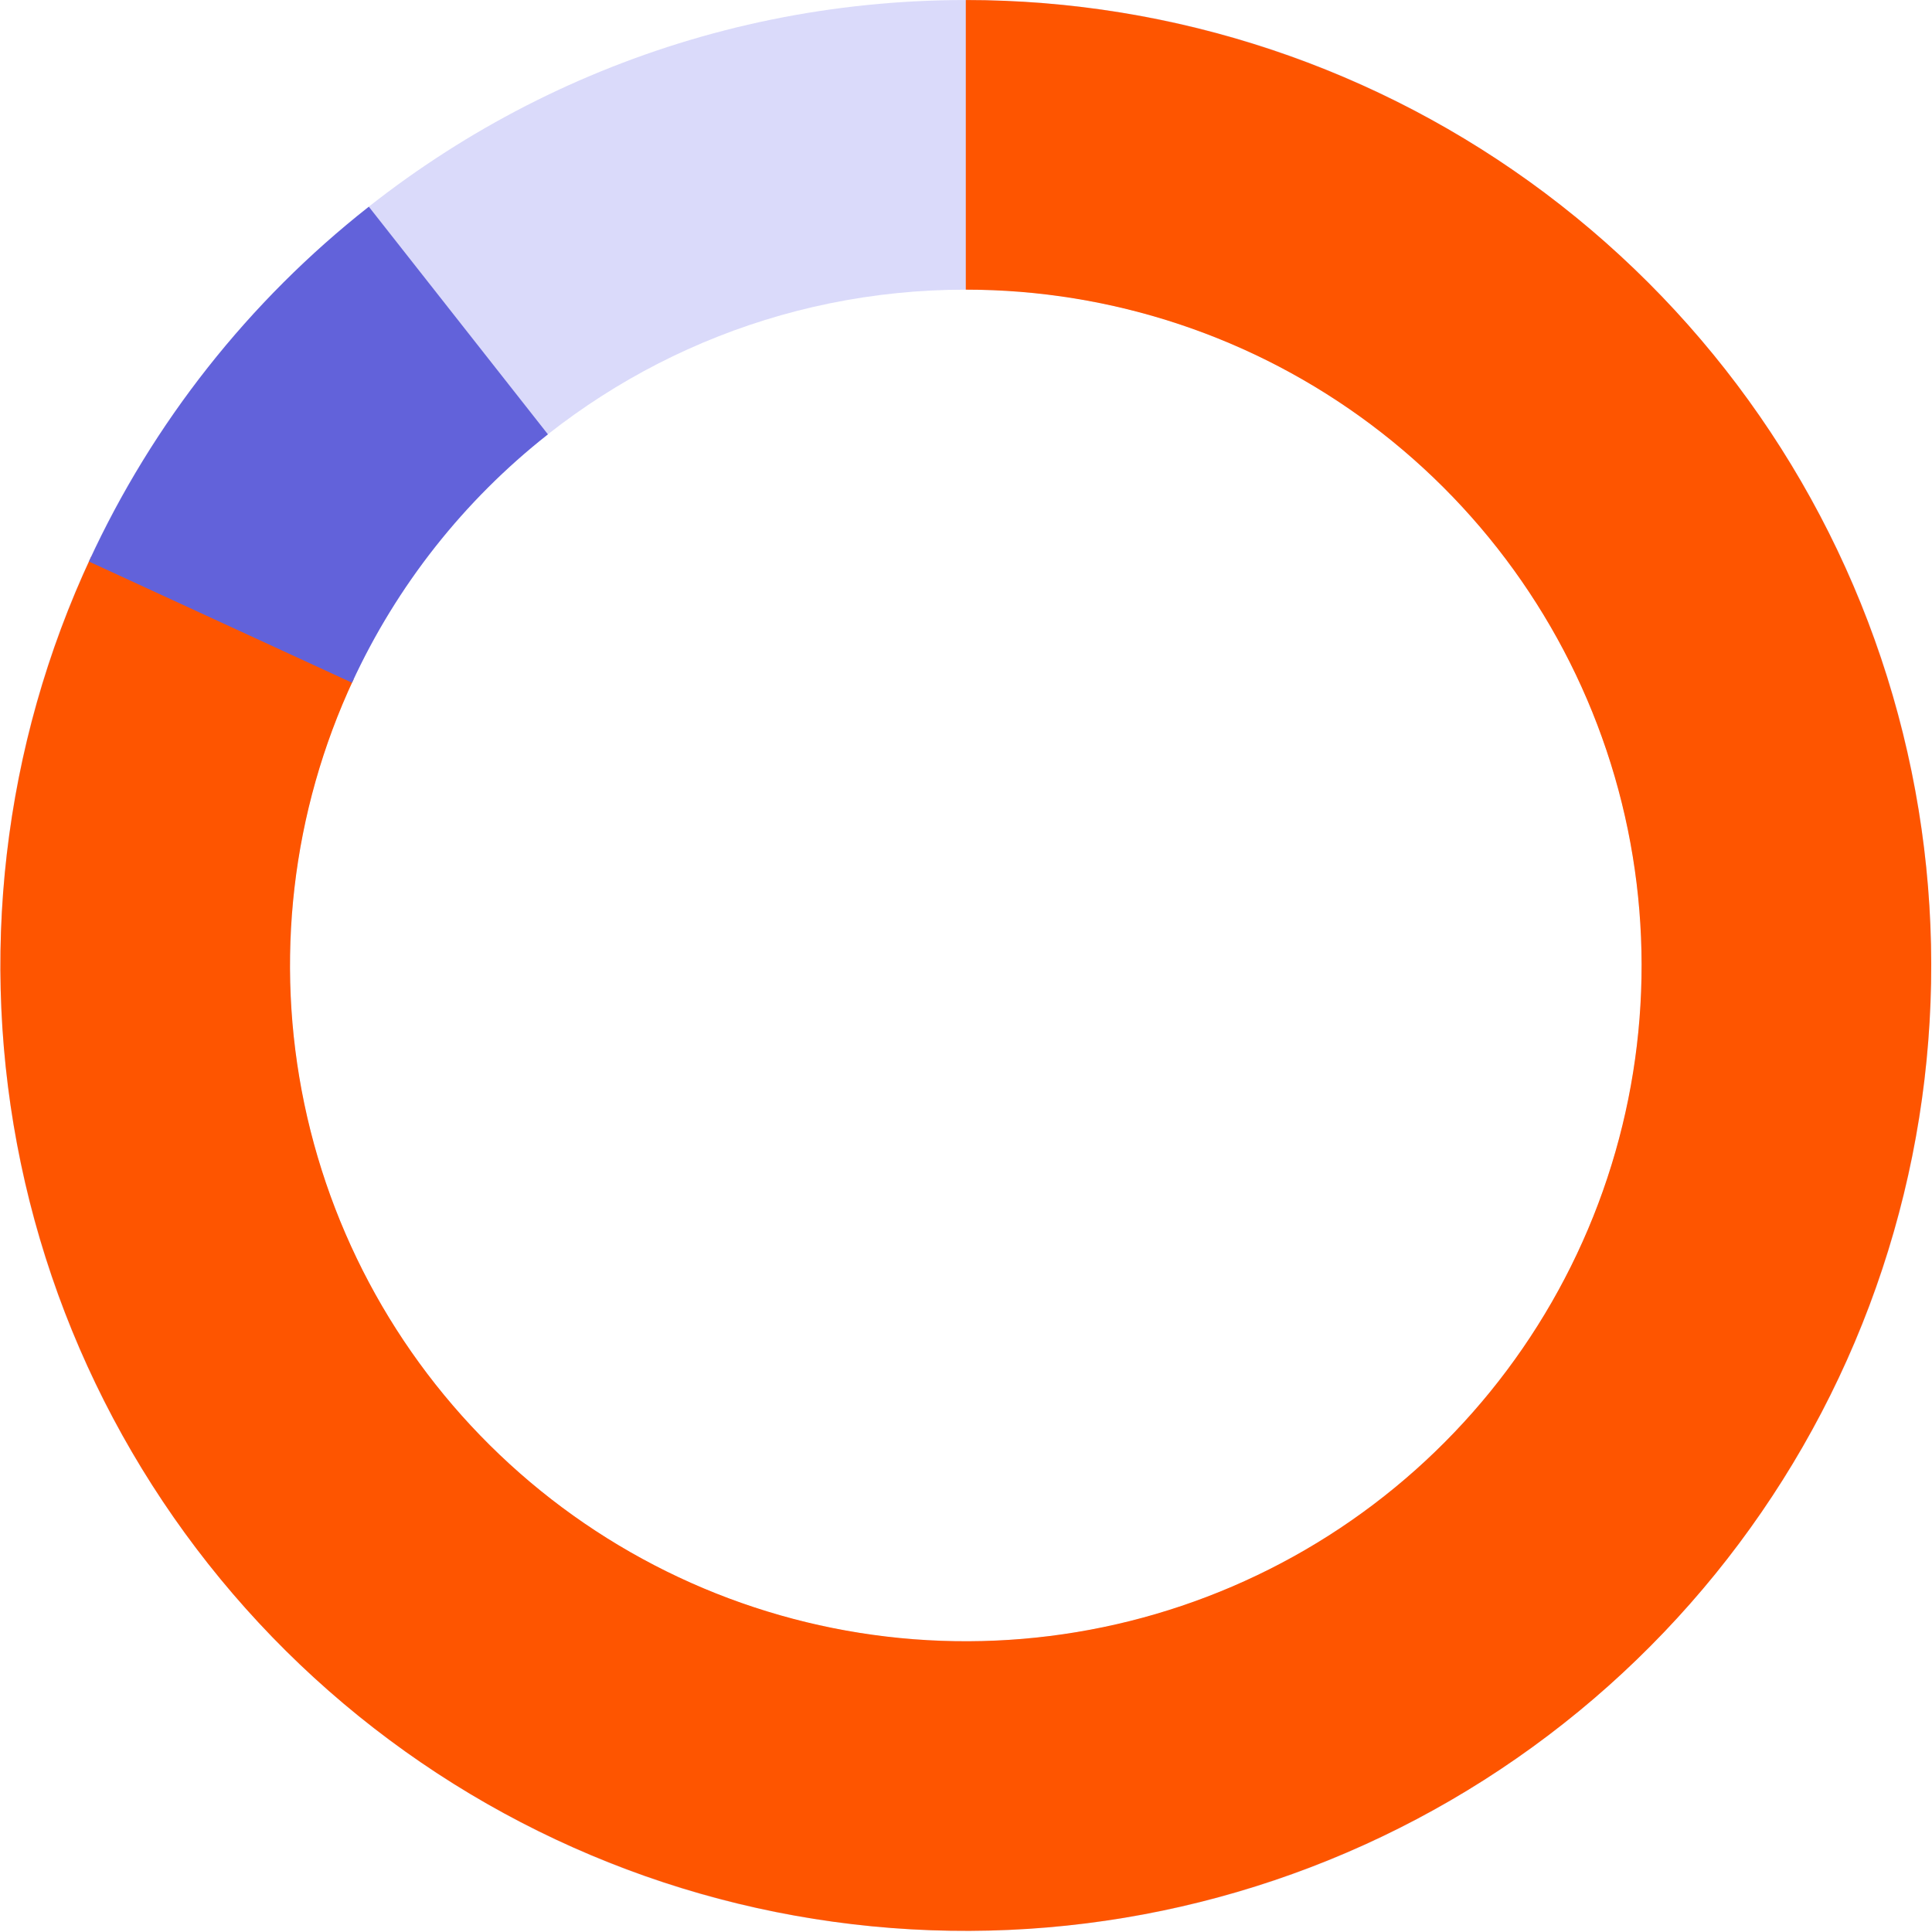
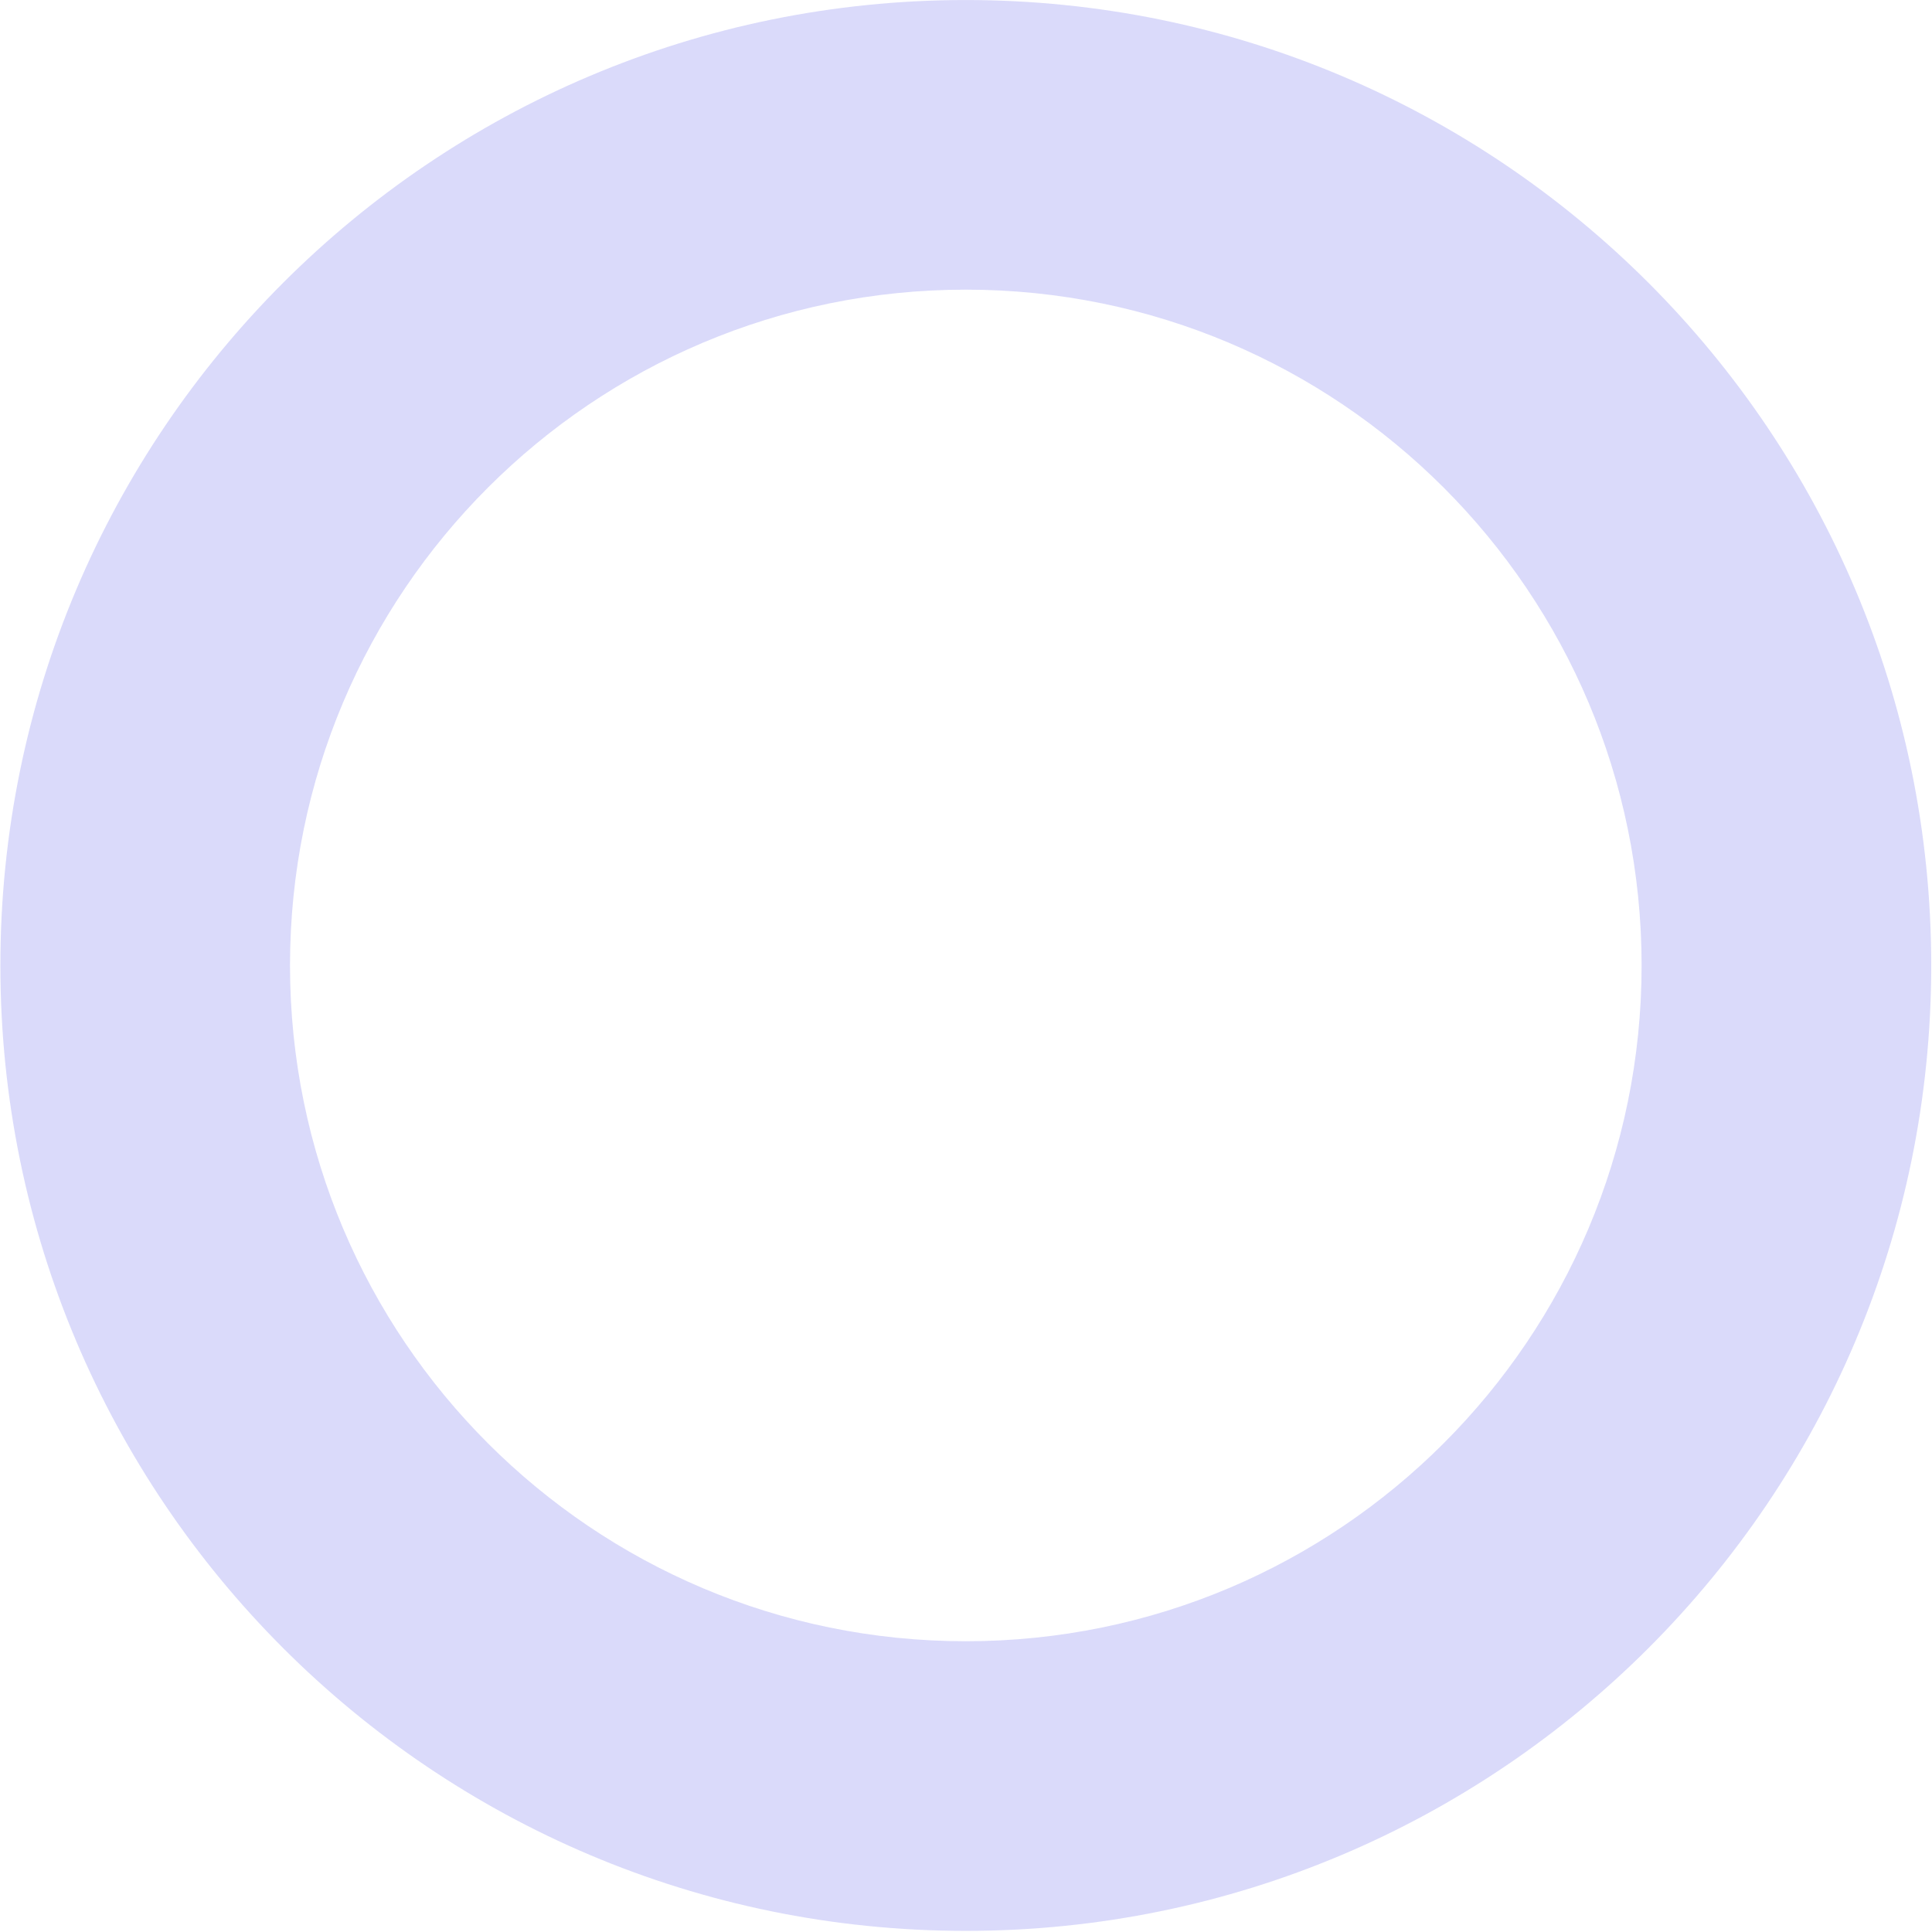
<svg xmlns="http://www.w3.org/2000/svg" width="1029" height="1029" viewBox="0 0 1029 1029" fill="none">
  <path d="M1028.59 514.208C1028.59 798.19 798.377 1028.4 514.396 1028.4C230.414 1028.4 0.201 798.19 0.201 514.208C0.201 230.226 230.414 0.014 514.396 0.014C798.377 0.014 1028.59 230.226 1028.59 514.208ZM154.459 514.208C154.459 712.995 315.608 874.144 514.396 874.144C713.183 874.144 874.332 712.995 874.332 514.208C874.332 315.421 713.183 154.272 514.396 154.272C315.608 154.272 154.459 315.421 154.459 514.208Z" fill="#DADAFA" />
-   <path d="M514.396 0.014C625.689 0.014 733.978 36.123 822.999 102.918C912.02 169.713 976.966 263.587 1008.08 370.442C1039.2 477.297 1034.81 591.363 995.567 695.509C956.325 799.655 884.353 888.258 790.46 948.01C696.567 1007.76 585.822 1035.44 474.858 1026.88C363.894 1018.32 258.702 973.994 175.081 900.552C91.46 827.109 33.924 728.519 11.115 619.588C-11.693 510.657 1.456 397.266 48.59 296.445L188.331 361.774C155.338 432.348 146.133 511.722 162.099 587.974C178.065 664.226 218.34 733.239 276.875 784.648C335.41 836.058 409.044 867.088 486.719 873.078C564.394 879.069 641.916 859.696 707.641 817.869C773.366 776.043 823.746 714.021 851.215 641.119C878.684 568.217 881.759 488.37 859.977 413.572C838.195 338.773 792.732 273.061 730.418 226.305C668.103 179.548 592.301 154.272 514.396 154.272V0.014Z" fill="#FE5500" />
-   <path d="M47.366 299.082C81.407 225.181 132.498 160.414 196.442 110.102L291.828 231.334C247.068 266.552 211.303 311.889 187.475 363.62L47.366 299.082Z" fill="#6262DA" />
</svg>